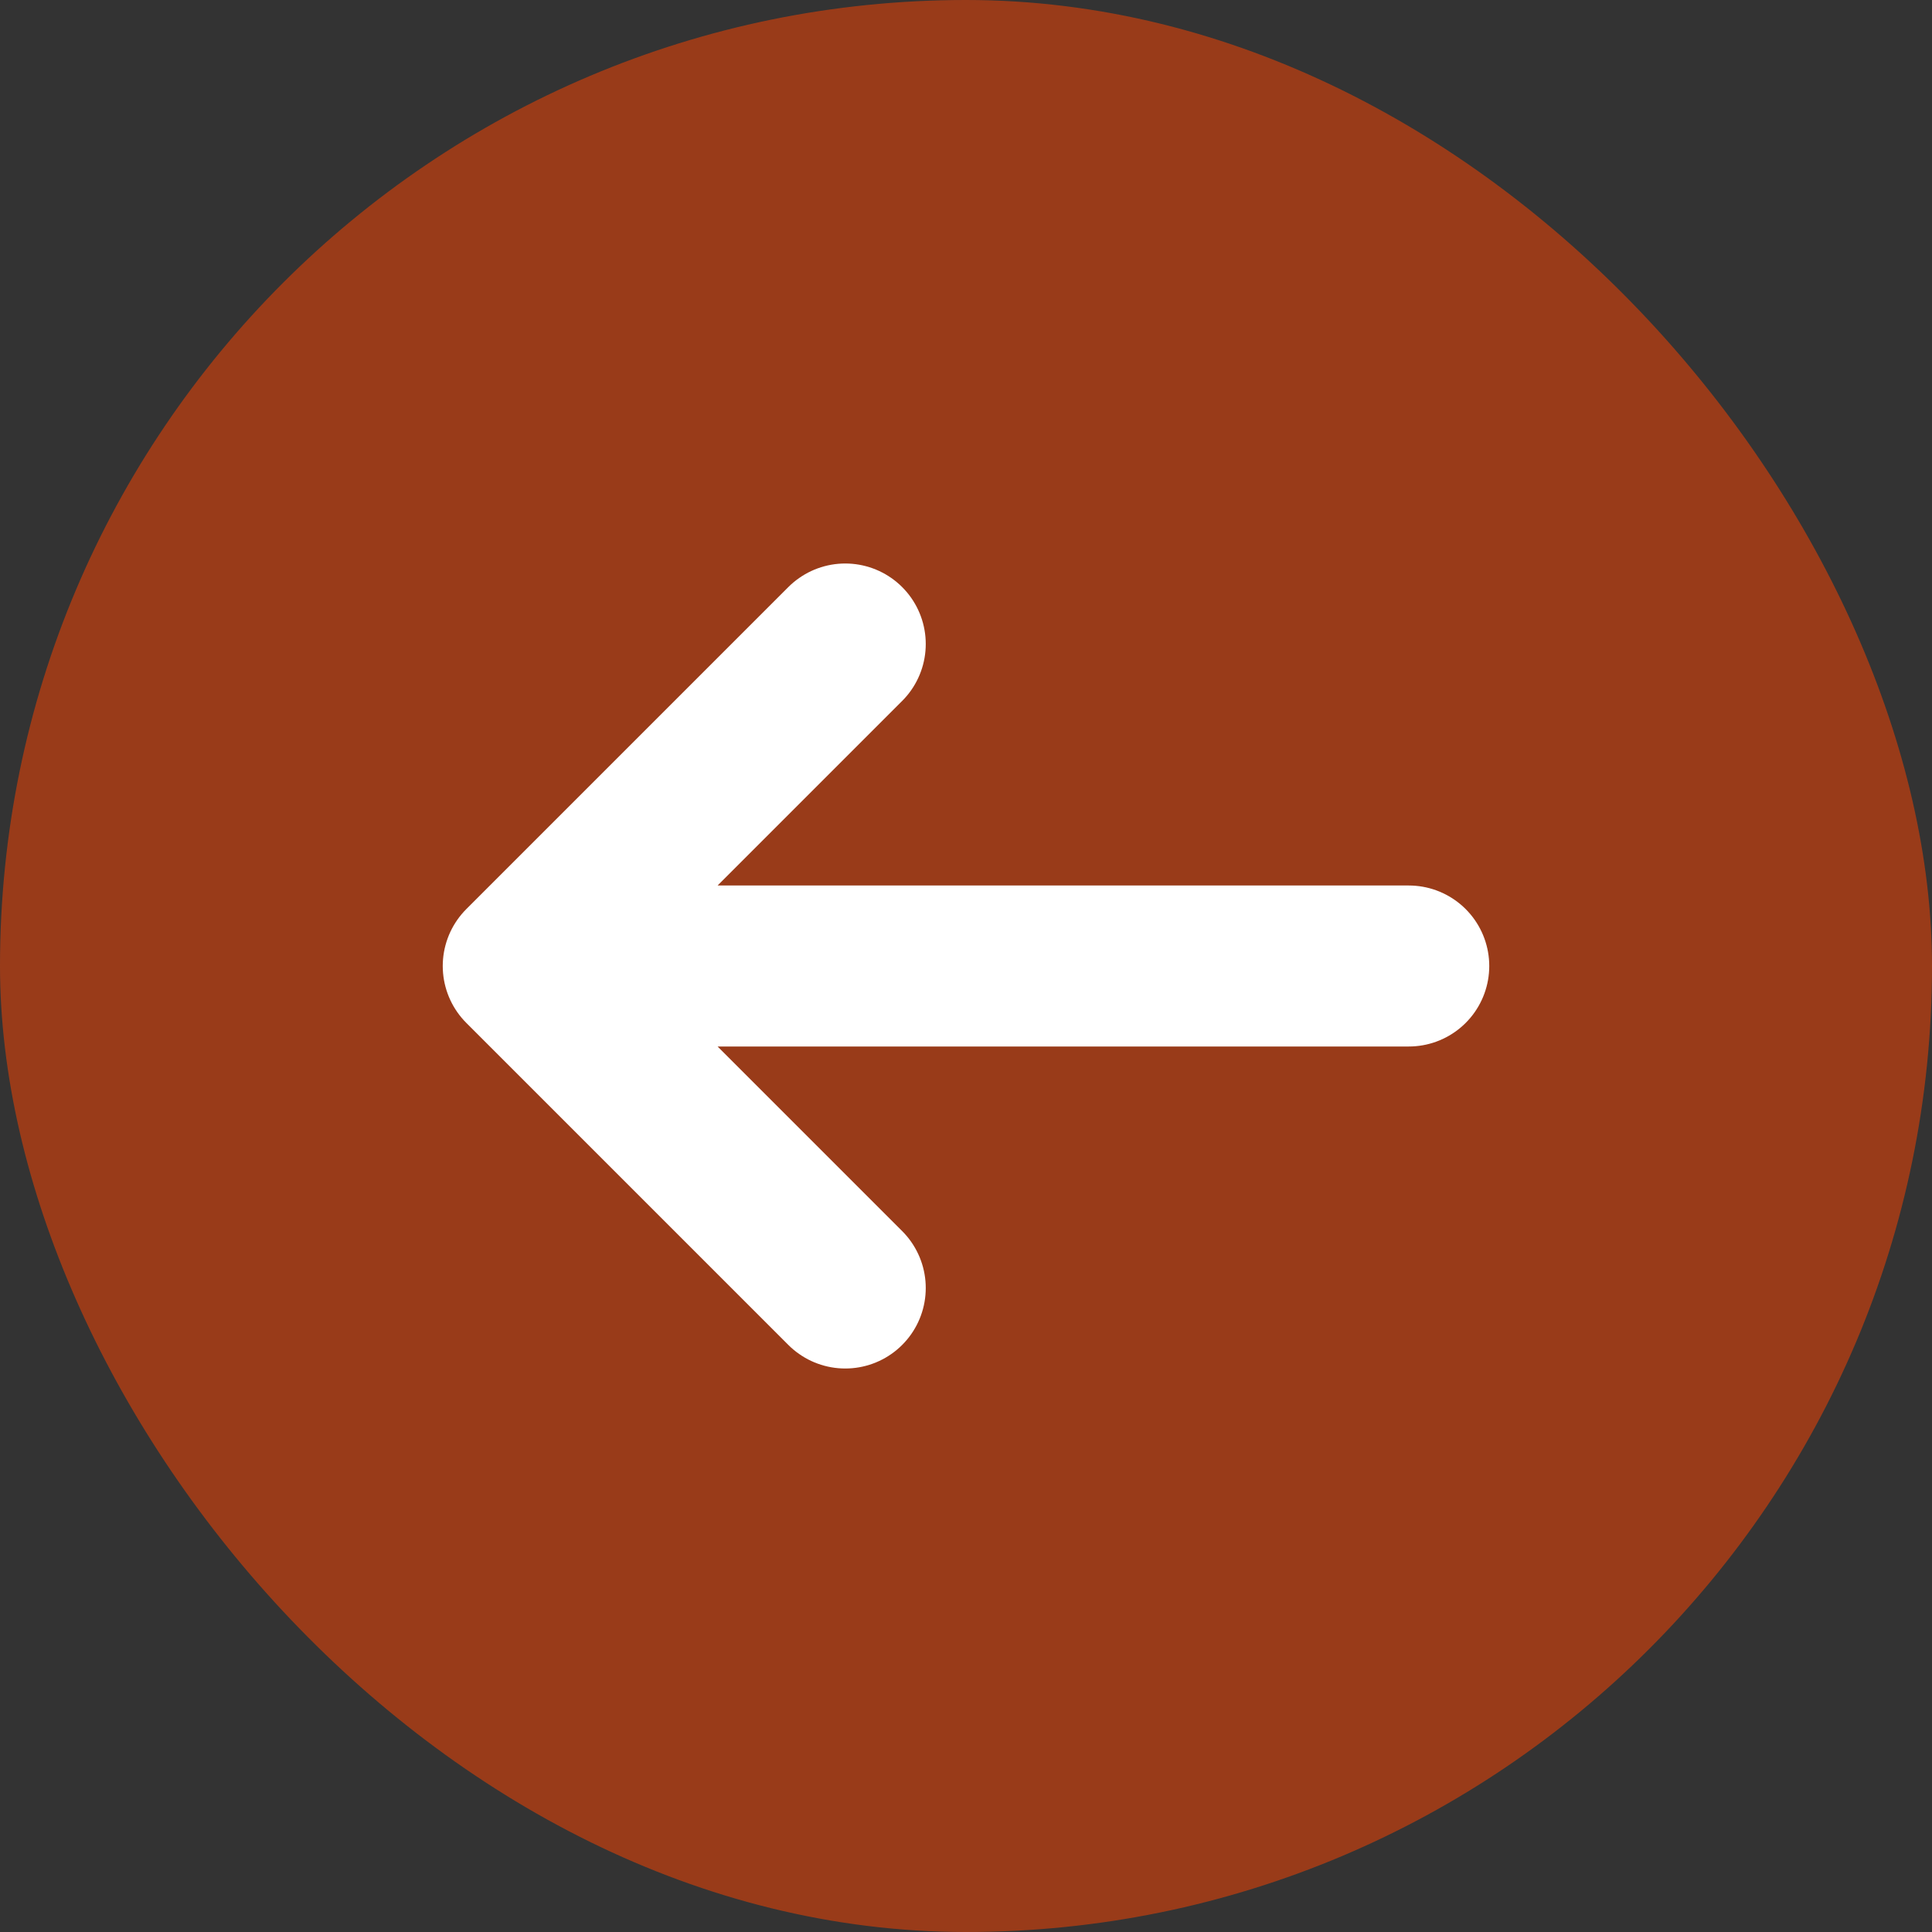
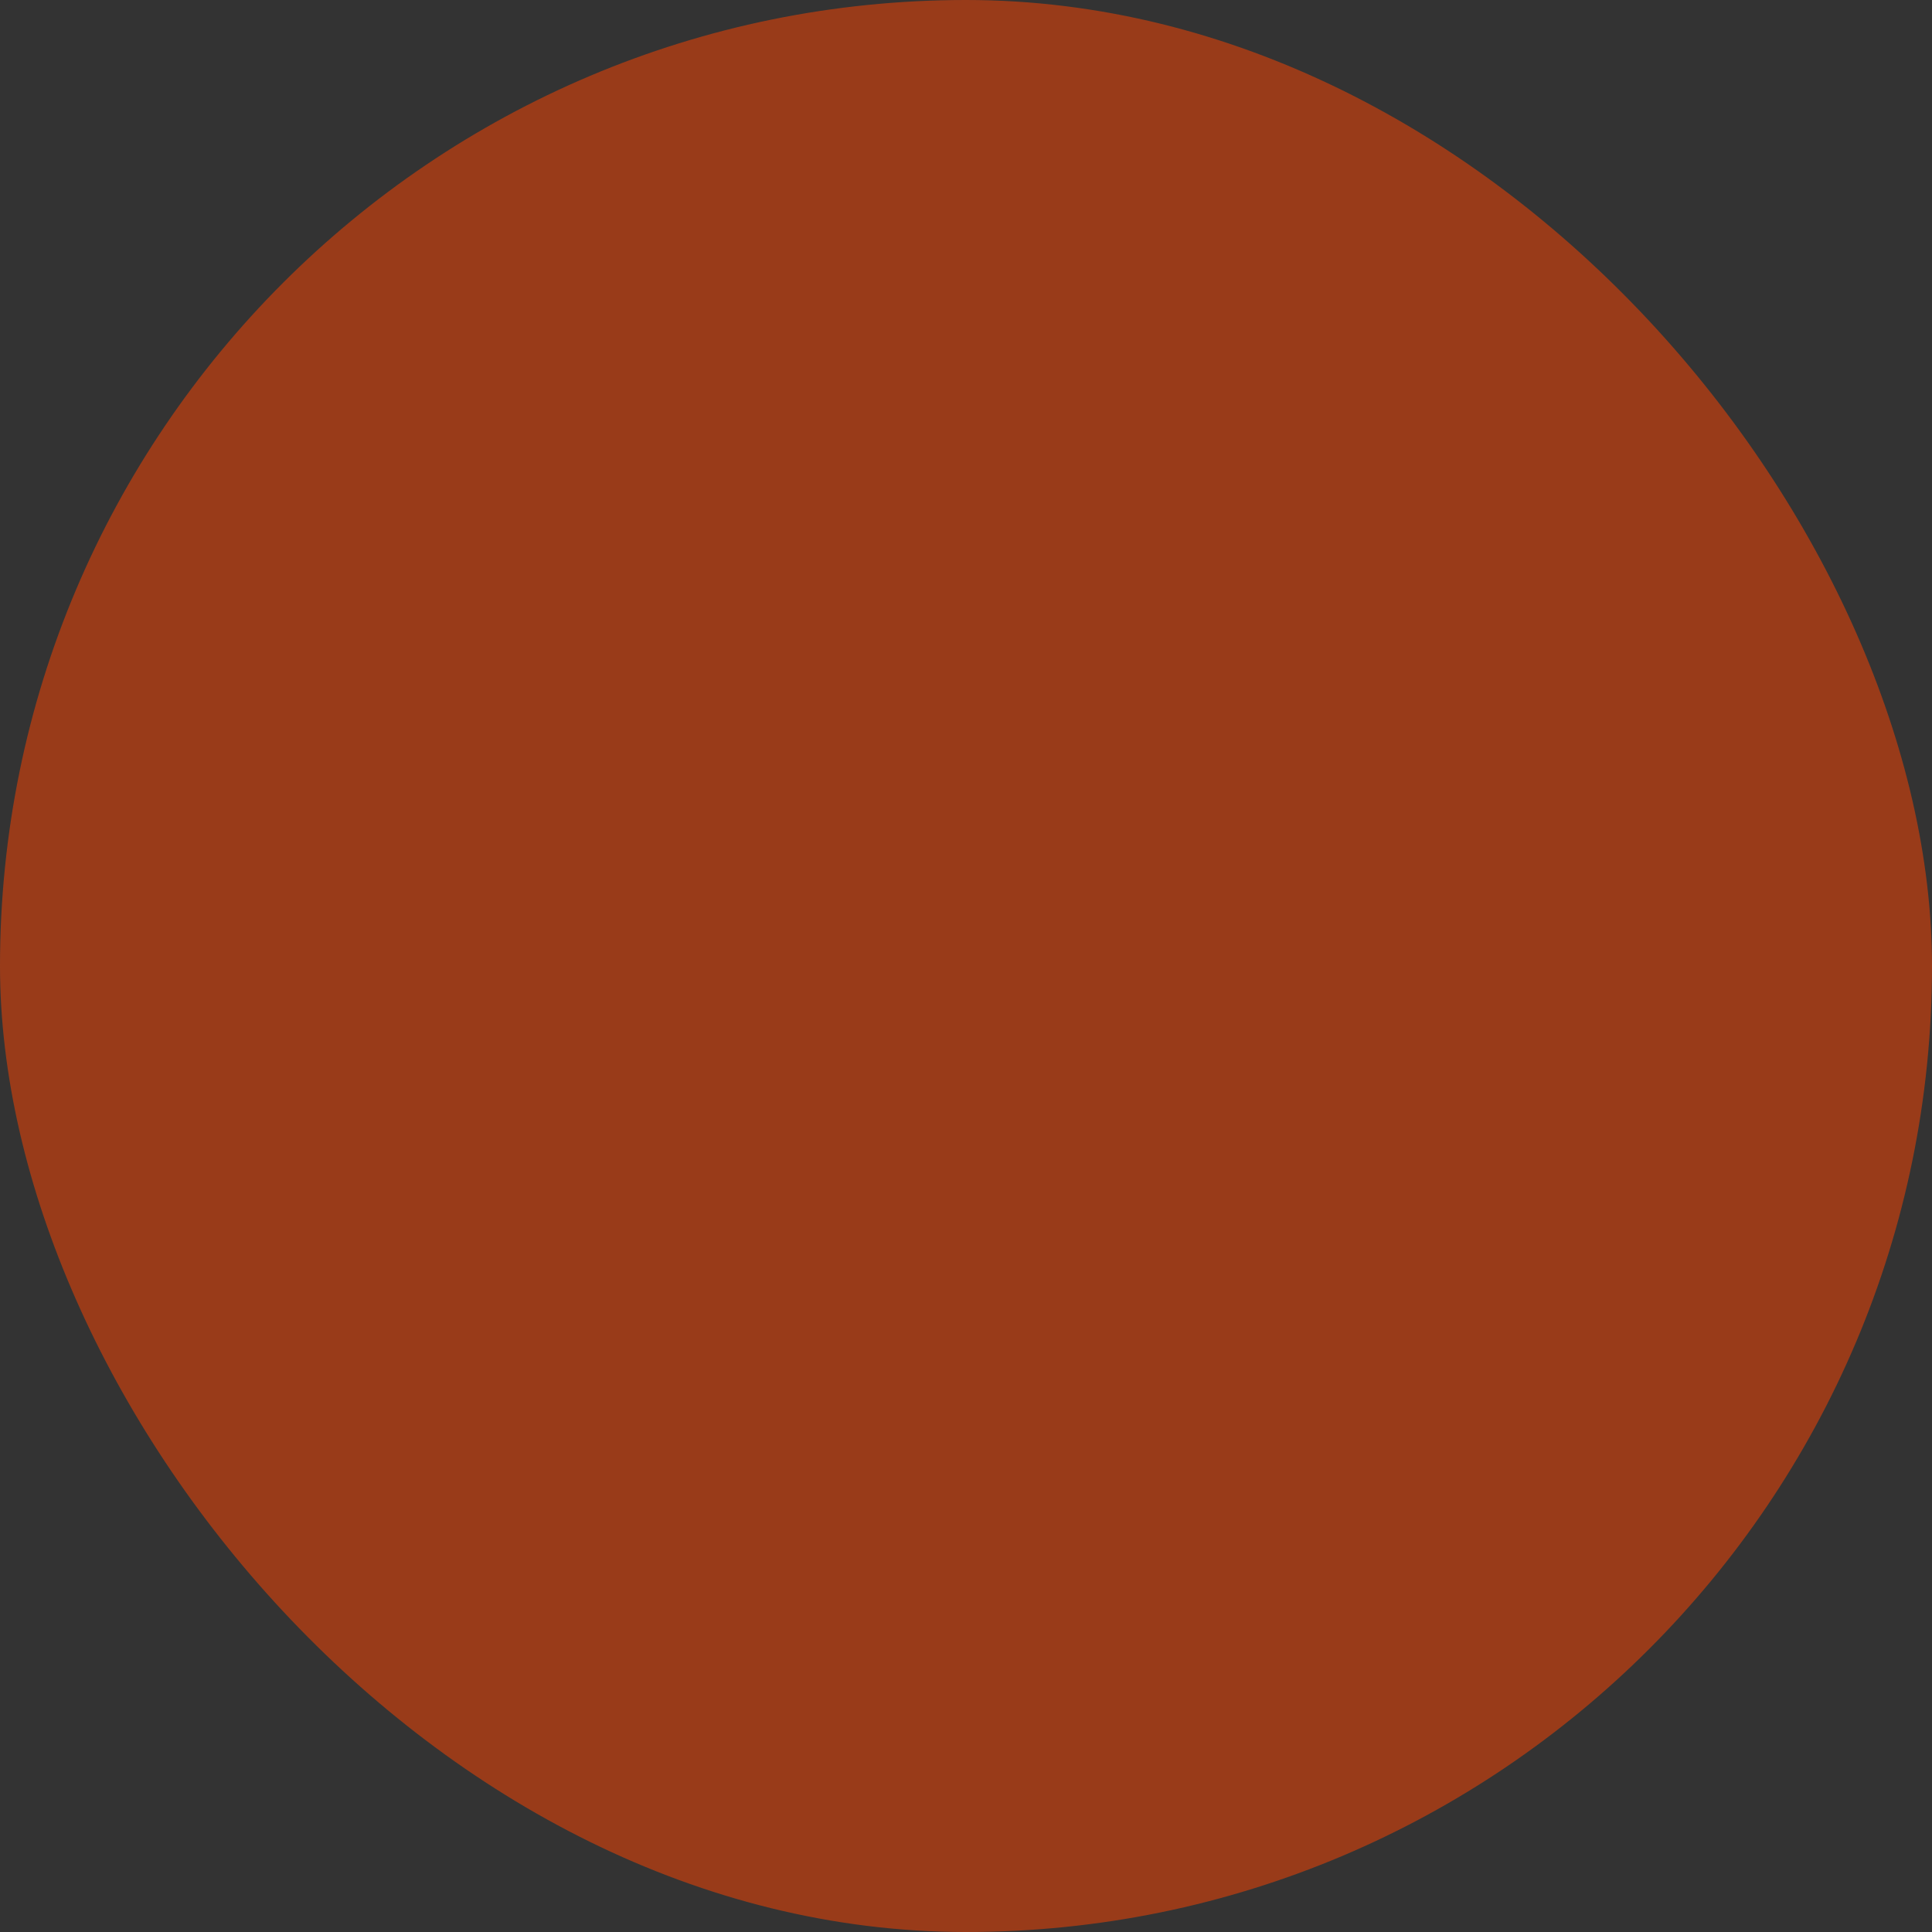
<svg xmlns="http://www.w3.org/2000/svg" width="24" height="24" viewBox="0 0 24 24" fill="none">
  <rect x="0" y="0" width="24" height="24" fill="#333333" stroke="none" />
  <rect width="24" height="24" rx="12" fill="#FF4500" fill-opacity="0.5" />
-   <path d="M17.5 12L6.5 12M6.5 12L10.5 8M6.5 12L10.5 16" stroke="white" stroke-width="2" stroke-linecap="round" stroke-linejoin="round" />
</svg>